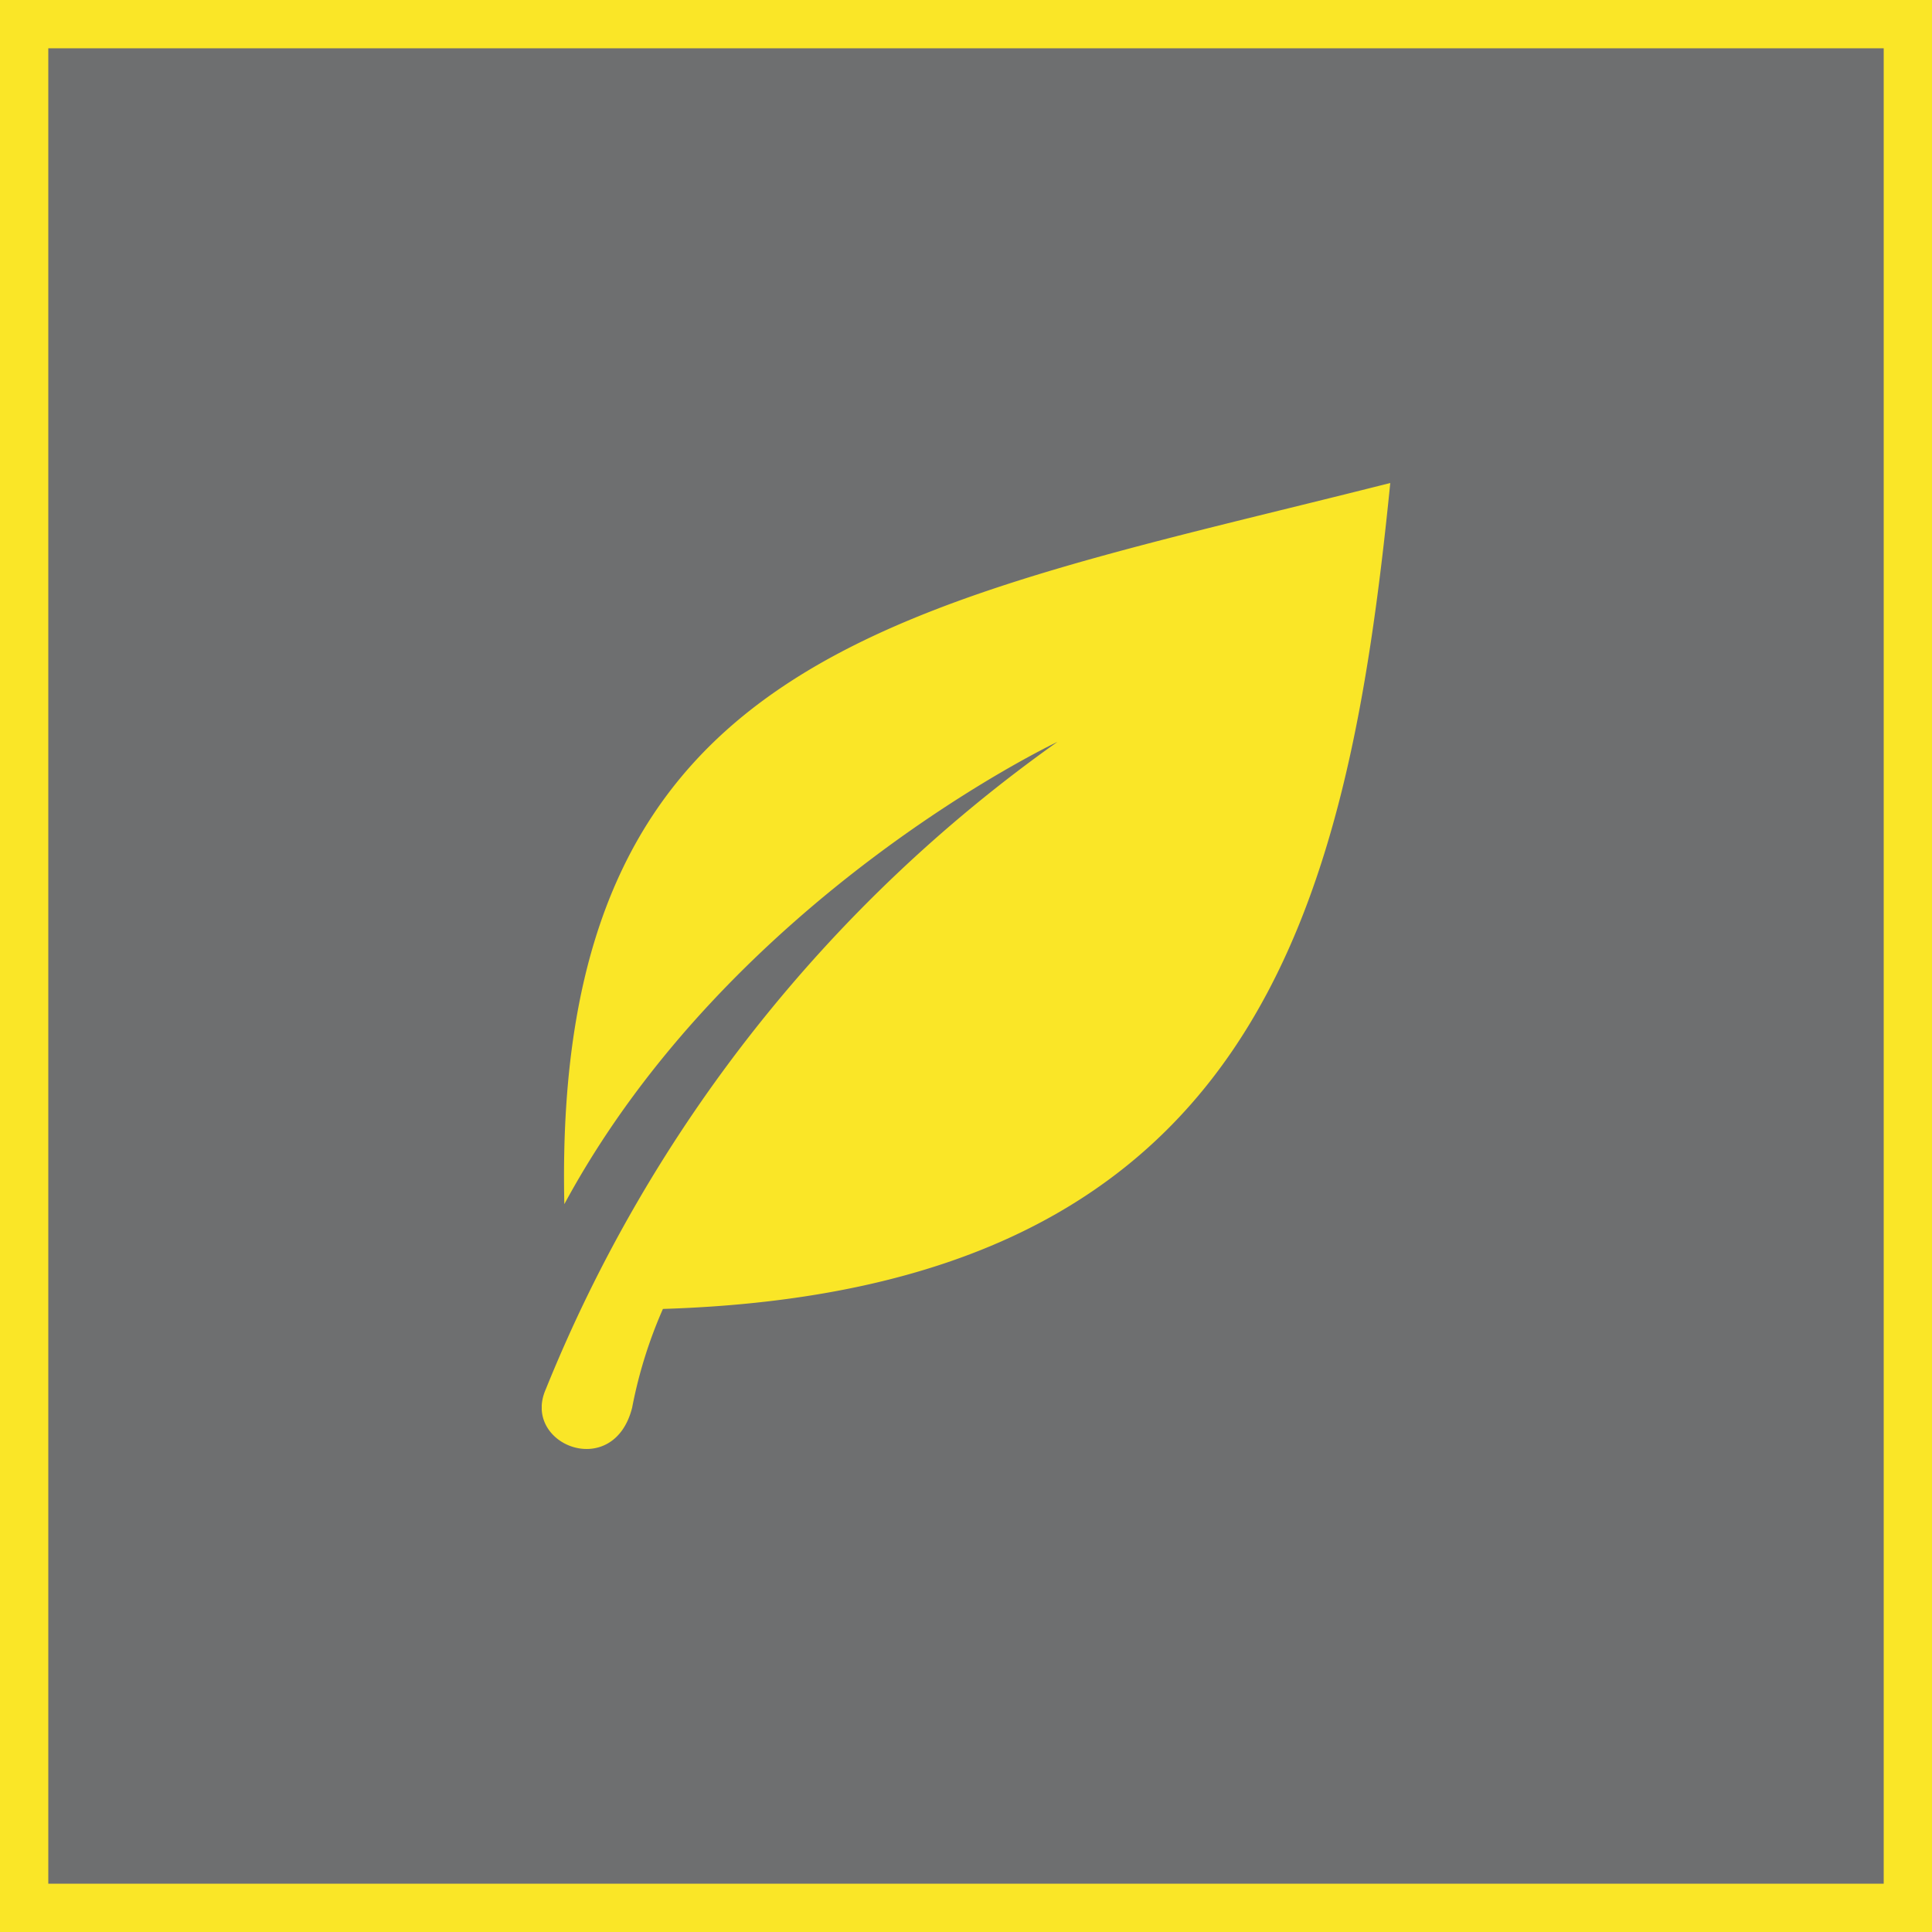
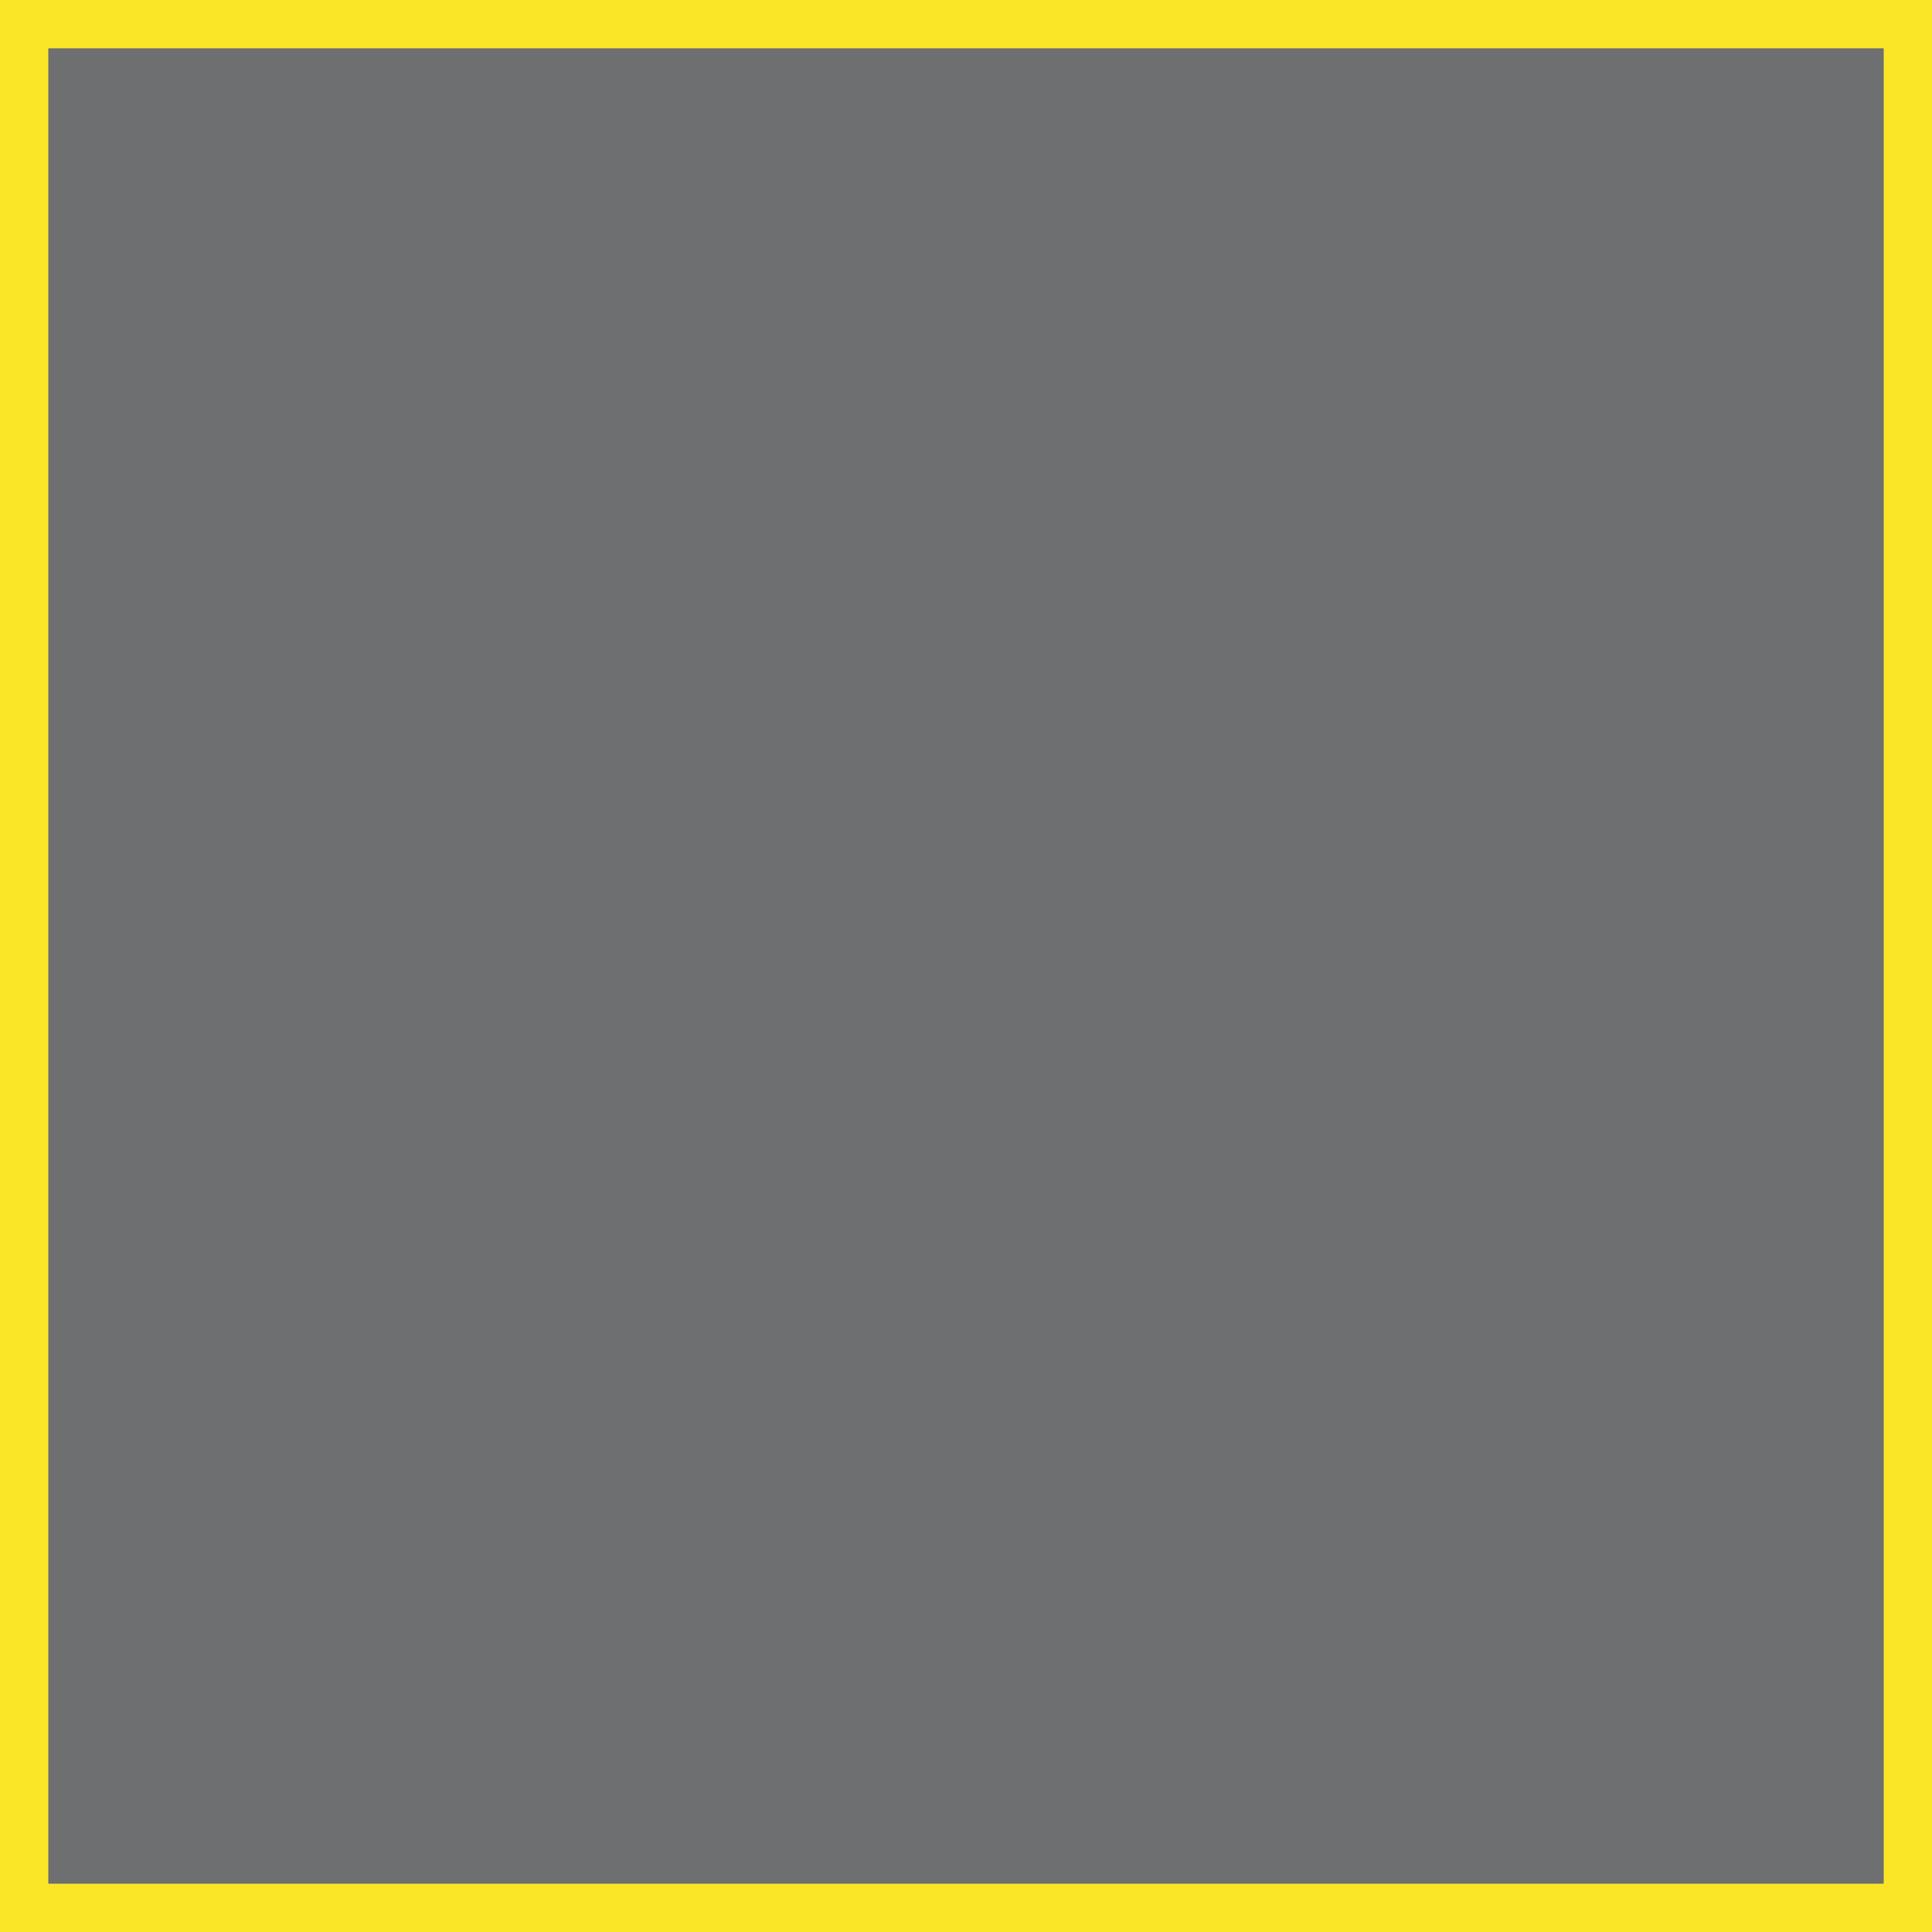
<svg xmlns="http://www.w3.org/2000/svg" width="40" height="40" viewBox="0 0 40 40">
  <defs>
    <clipPath id="clip-path">
-       <rect id="Rectangle_138933" data-name="Rectangle 138933" width="17.568" height="20" fill="#fae627" />
-     </clipPath>
+       </clipPath>
  </defs>
  <g id="Group_67326" data-name="Group 67326" transform="translate(-169.25 -1565.771)">
    <g id="Path_66558" data-name="Path 66558" transform="translate(169.25 1565.771)" fill="#6e6f70">
      <path d="M 39.5 39.5 L 0.5 39.5 L 0.5 0.5 L 39.5 0.5 L 39.5 39.5 Z" stroke="none" />
      <path d="M 1 1 L 1 39 L 39 39 L 39 1 L 1 1 M 0 0 L 40 0 L 40 40 L 0 40 L 0 0 Z" stroke="none" fill="#fae627" />
    </g>
    <g id="Group_67322" data-name="Group 67322" transform="translate(180.466 1575.771)">
      <g id="Group_66026" data-name="Group 66026" transform="translate(0 0)" clip-path="url(#clip-path)">
        <path id="Path_8292" data-name="Path 8292" d="M.468,14.931C.211,3.446,7.487,2.551,17.568,0c-.893,8.933-2.808,16.717-15.059,17.1a9.525,9.525,0,0,0-.637,2.043c-.385,1.53-2.3.765-1.786-.385A30.35,30.35,0,0,1,10.677,5.36S3.914,8.551.468,14.931" transform="translate(0 0)" fill="#fae627" />
      </g>
    </g>
  </g>
</svg>